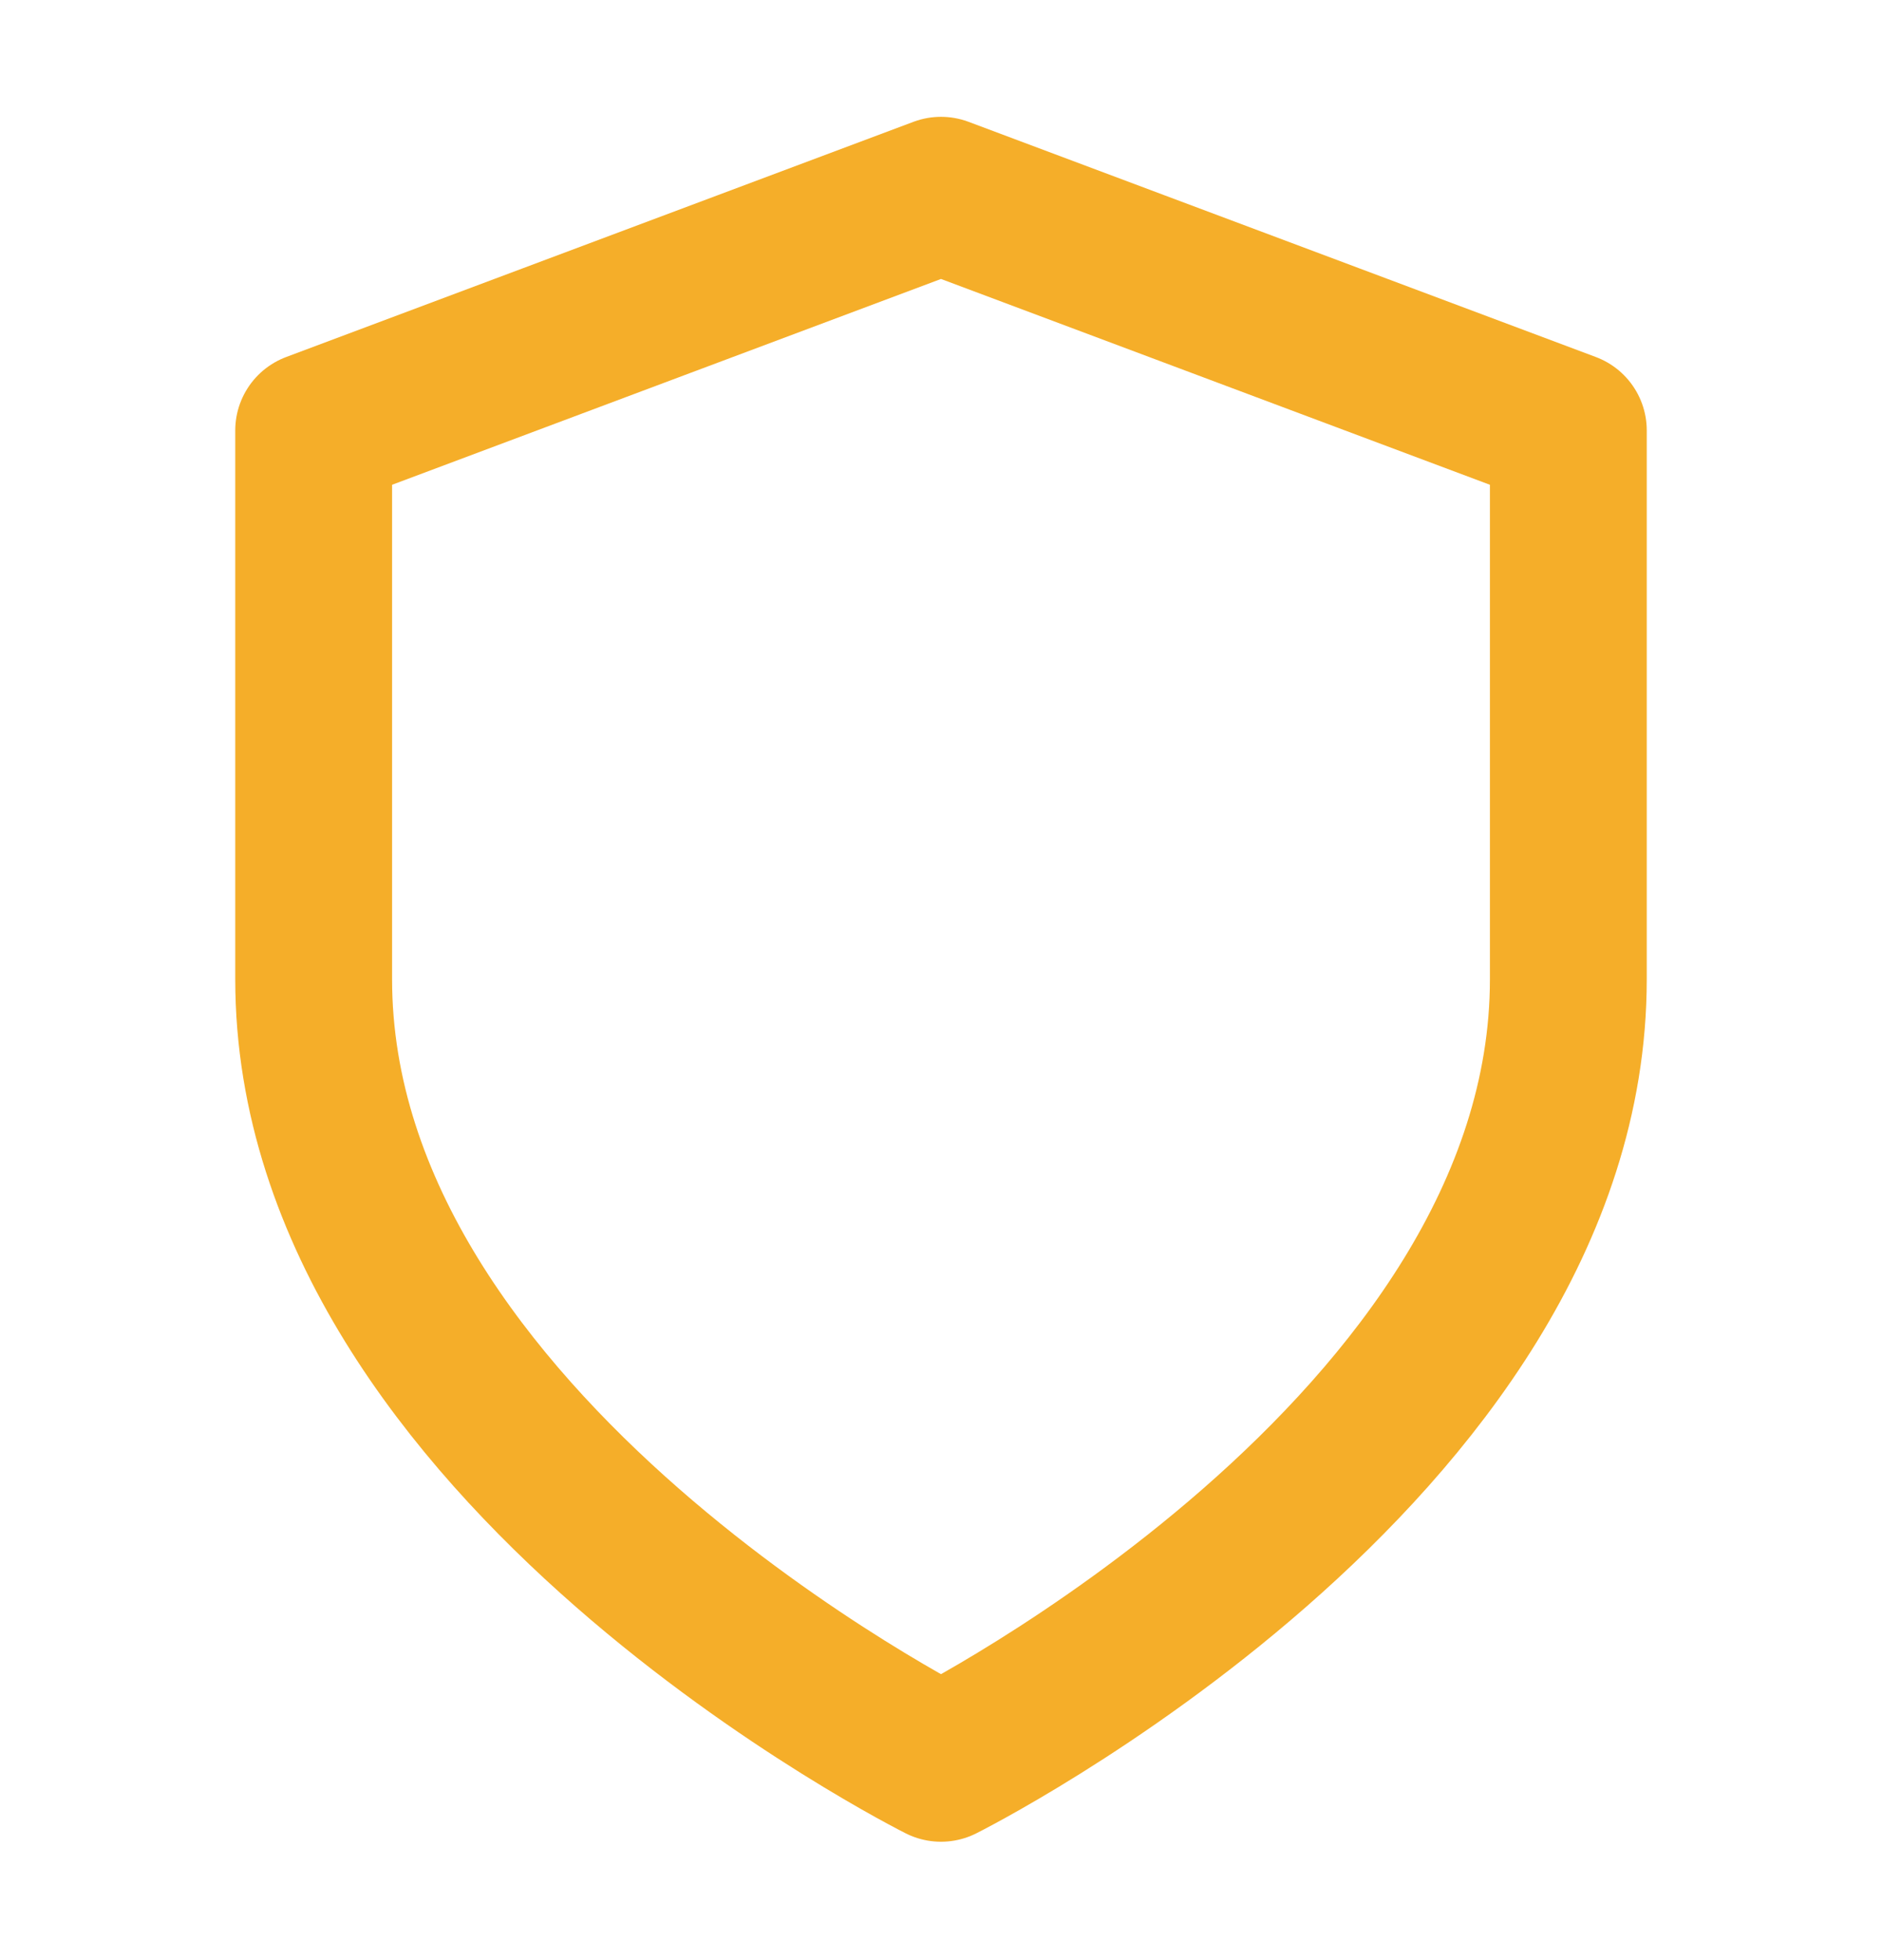
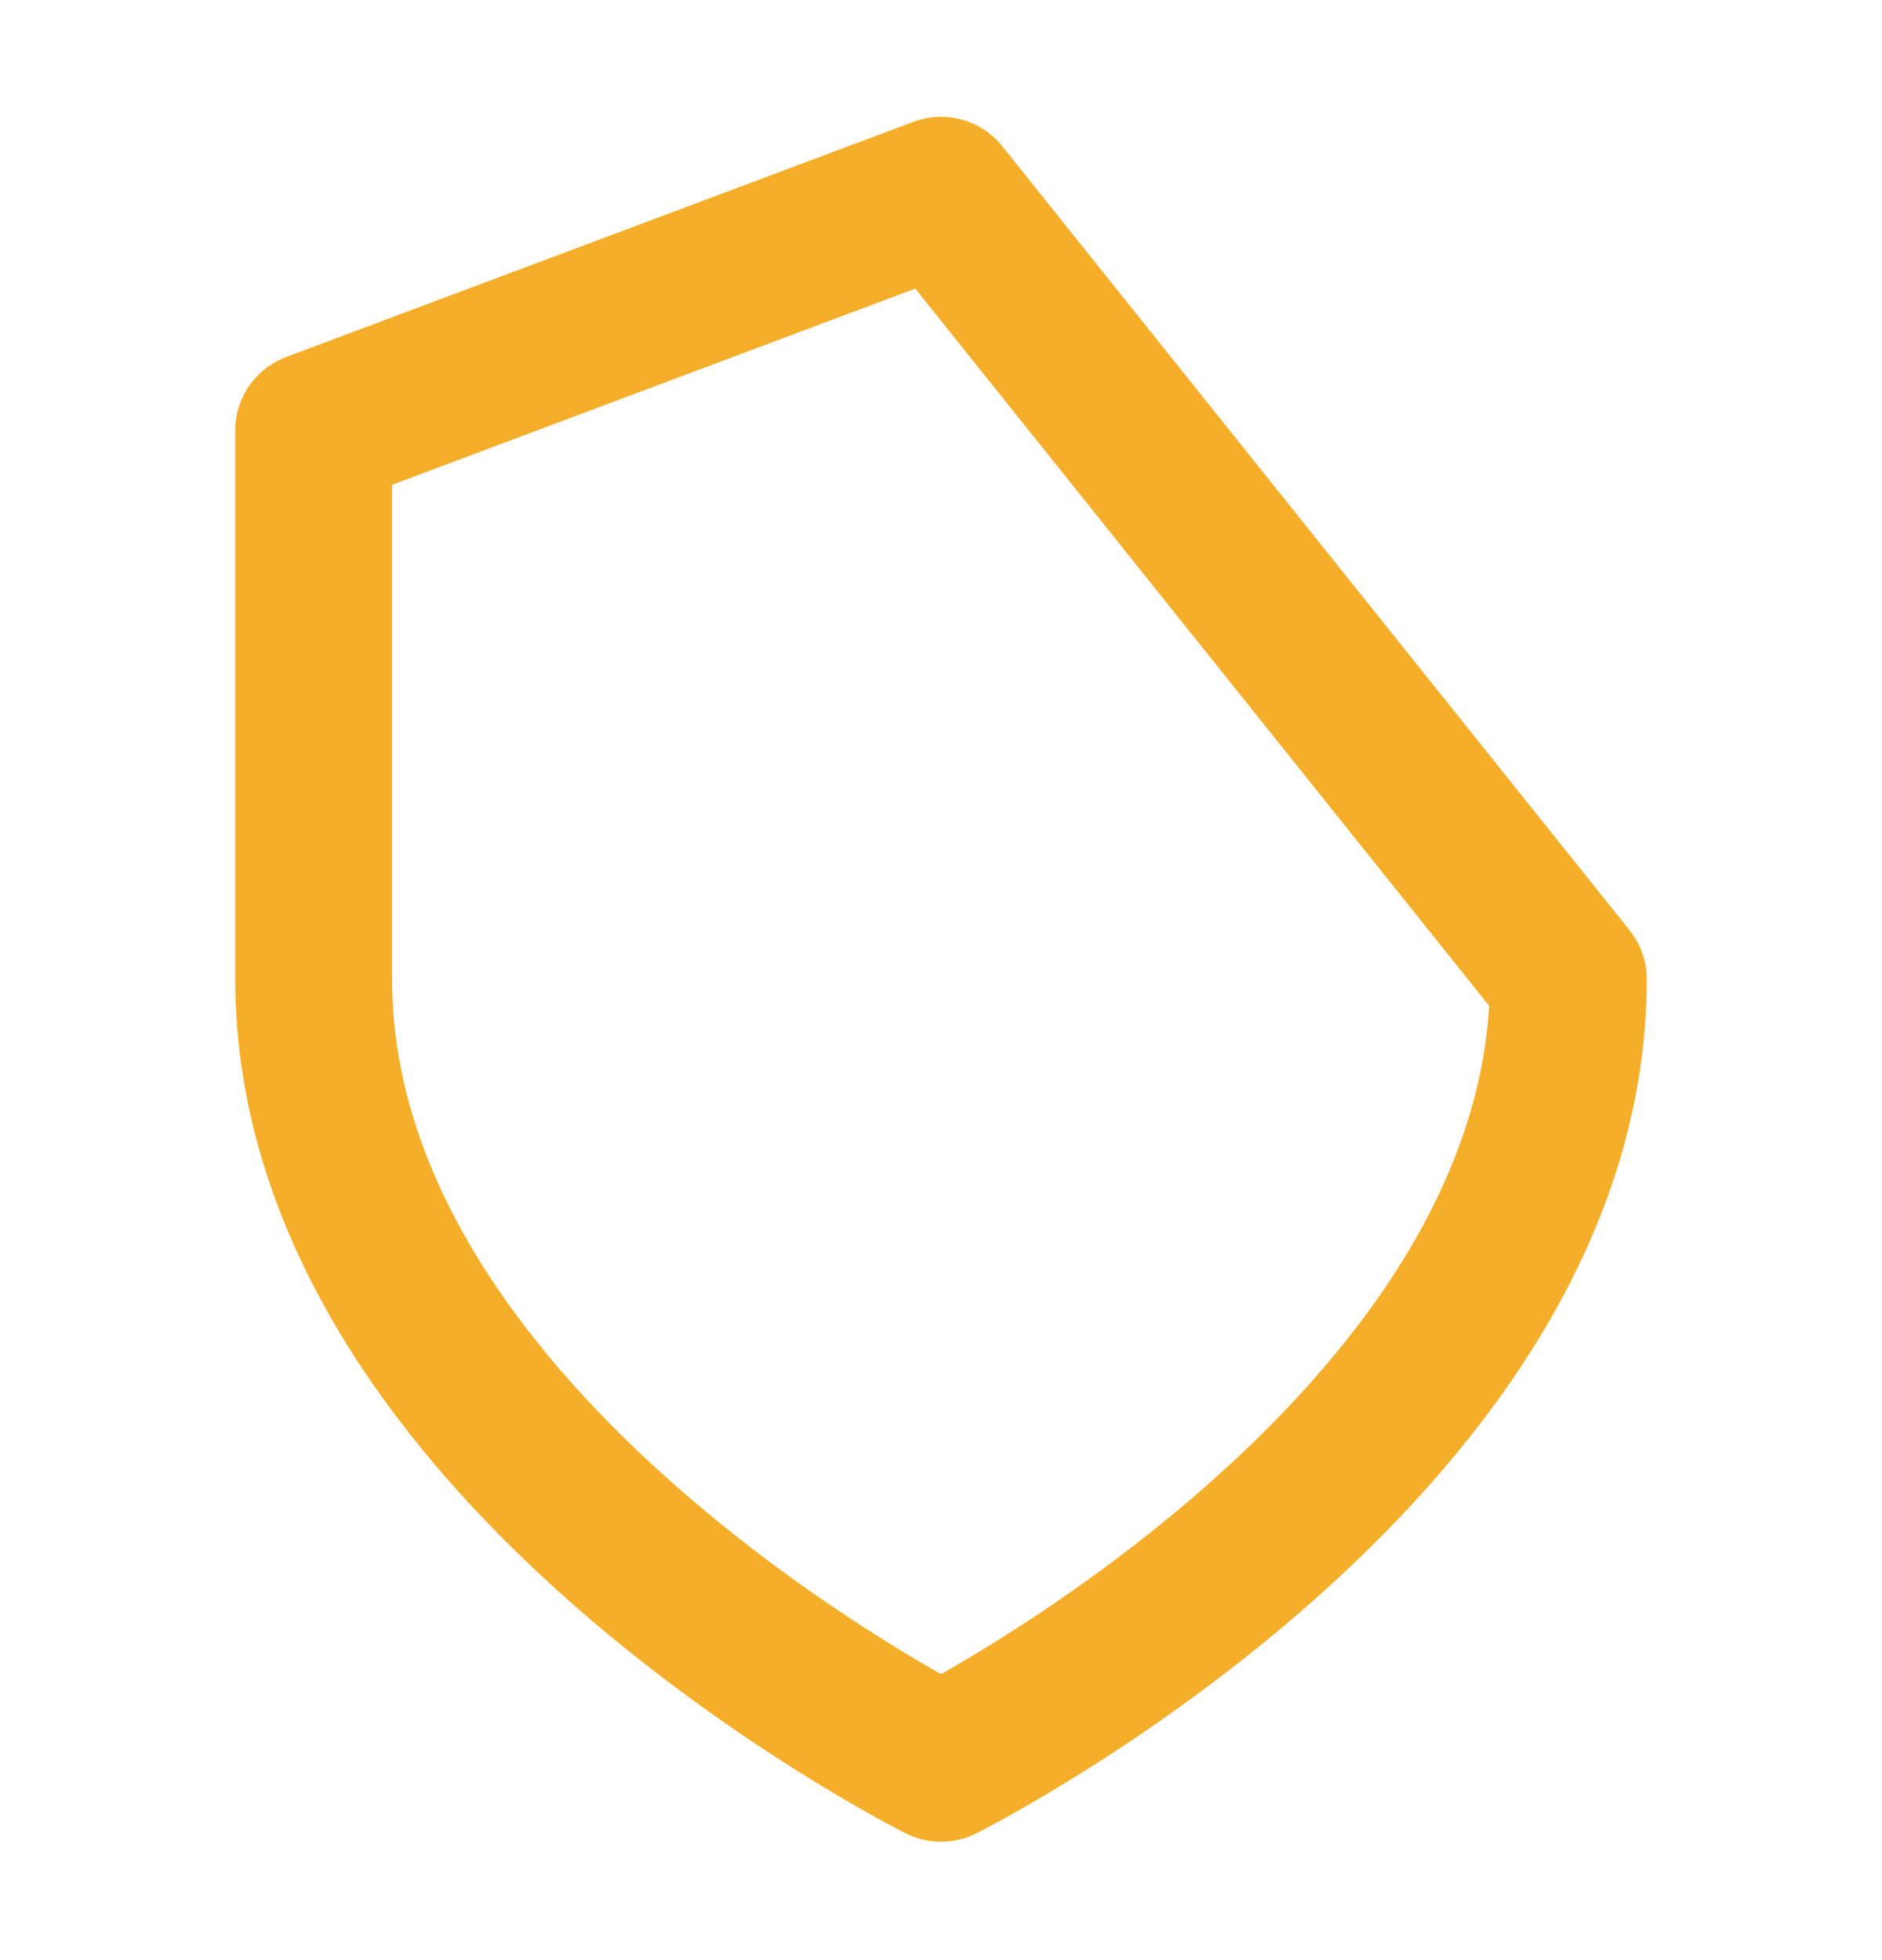
<svg xmlns="http://www.w3.org/2000/svg" width="24" height="25" viewBox="0 0 24 25" fill="none">
-   <path d="M12 22.49C12 22.49 20 18.49 20 12.49V5.49L12 2.49L4 5.49V12.49C4 18.49 12 22.49 12 22.49Z" stroke="#F5AE29" stroke-width="2" stroke-linecap="round" stroke-linejoin="round" />
+   <path d="M12 22.49C12 22.49 20 18.49 20 12.49L12 2.49L4 5.49V12.49C4 18.49 12 22.49 12 22.49Z" stroke="#F5AE29" stroke-width="2" stroke-linecap="round" stroke-linejoin="round" />
</svg>